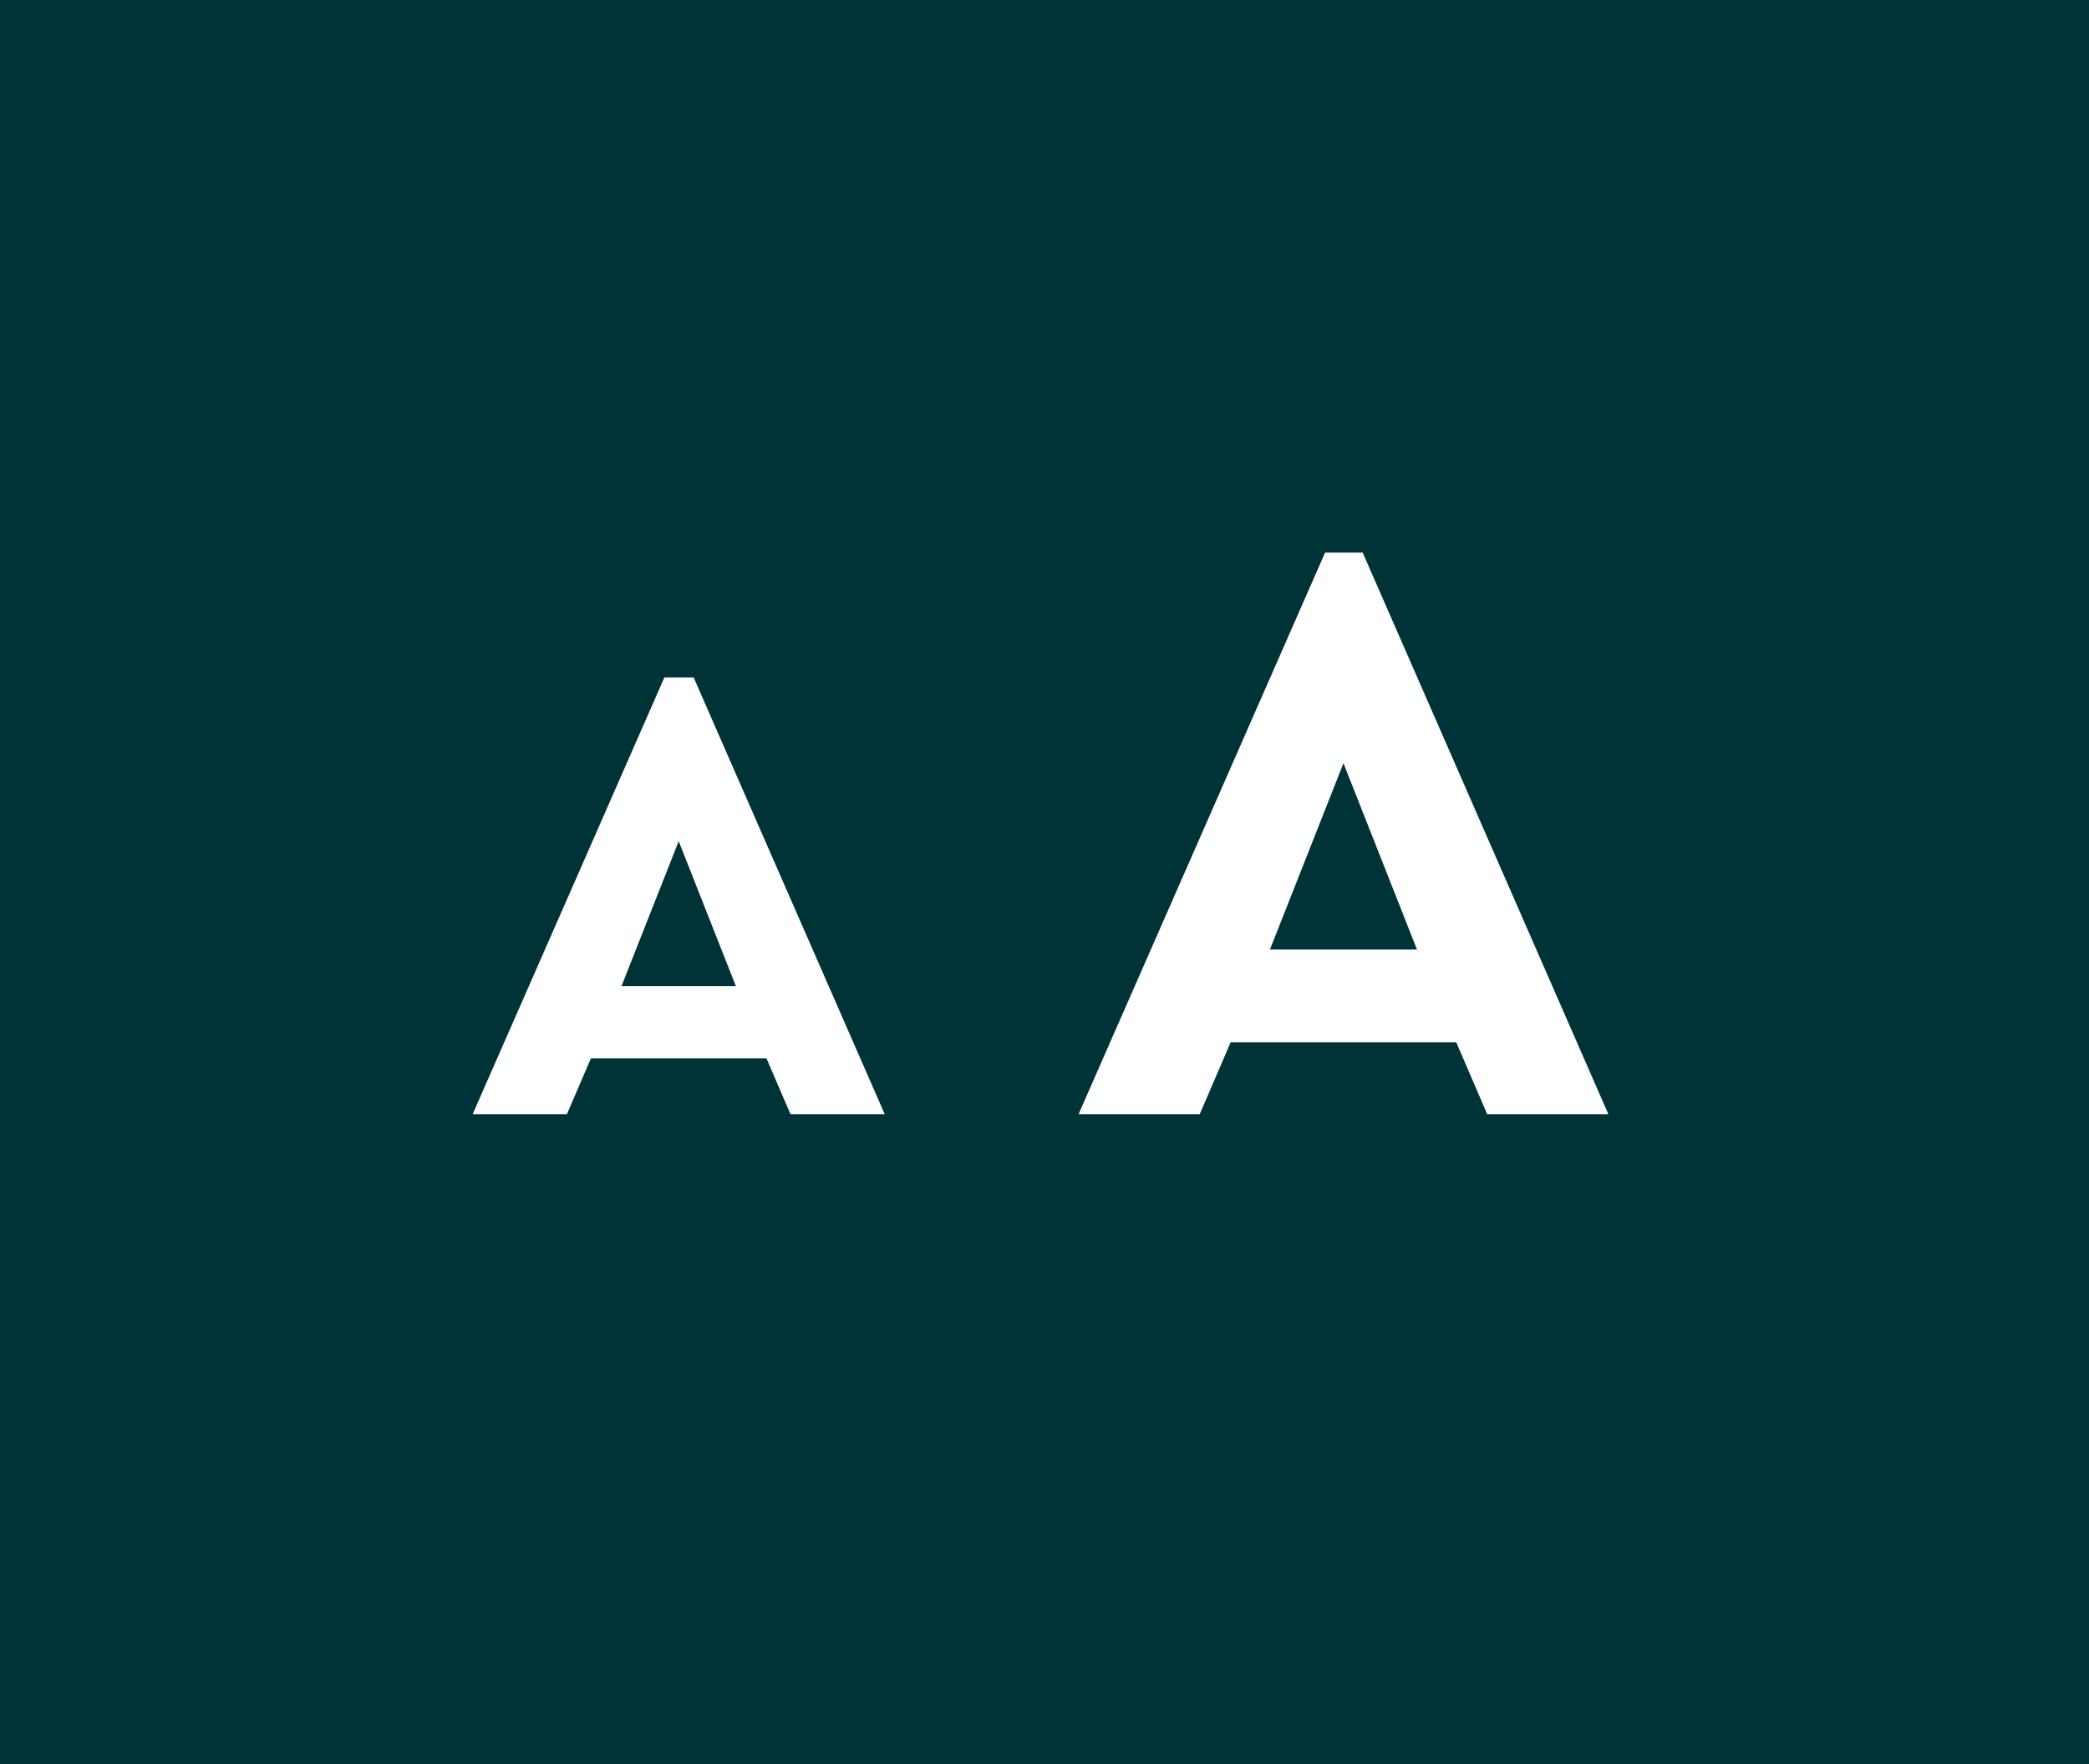
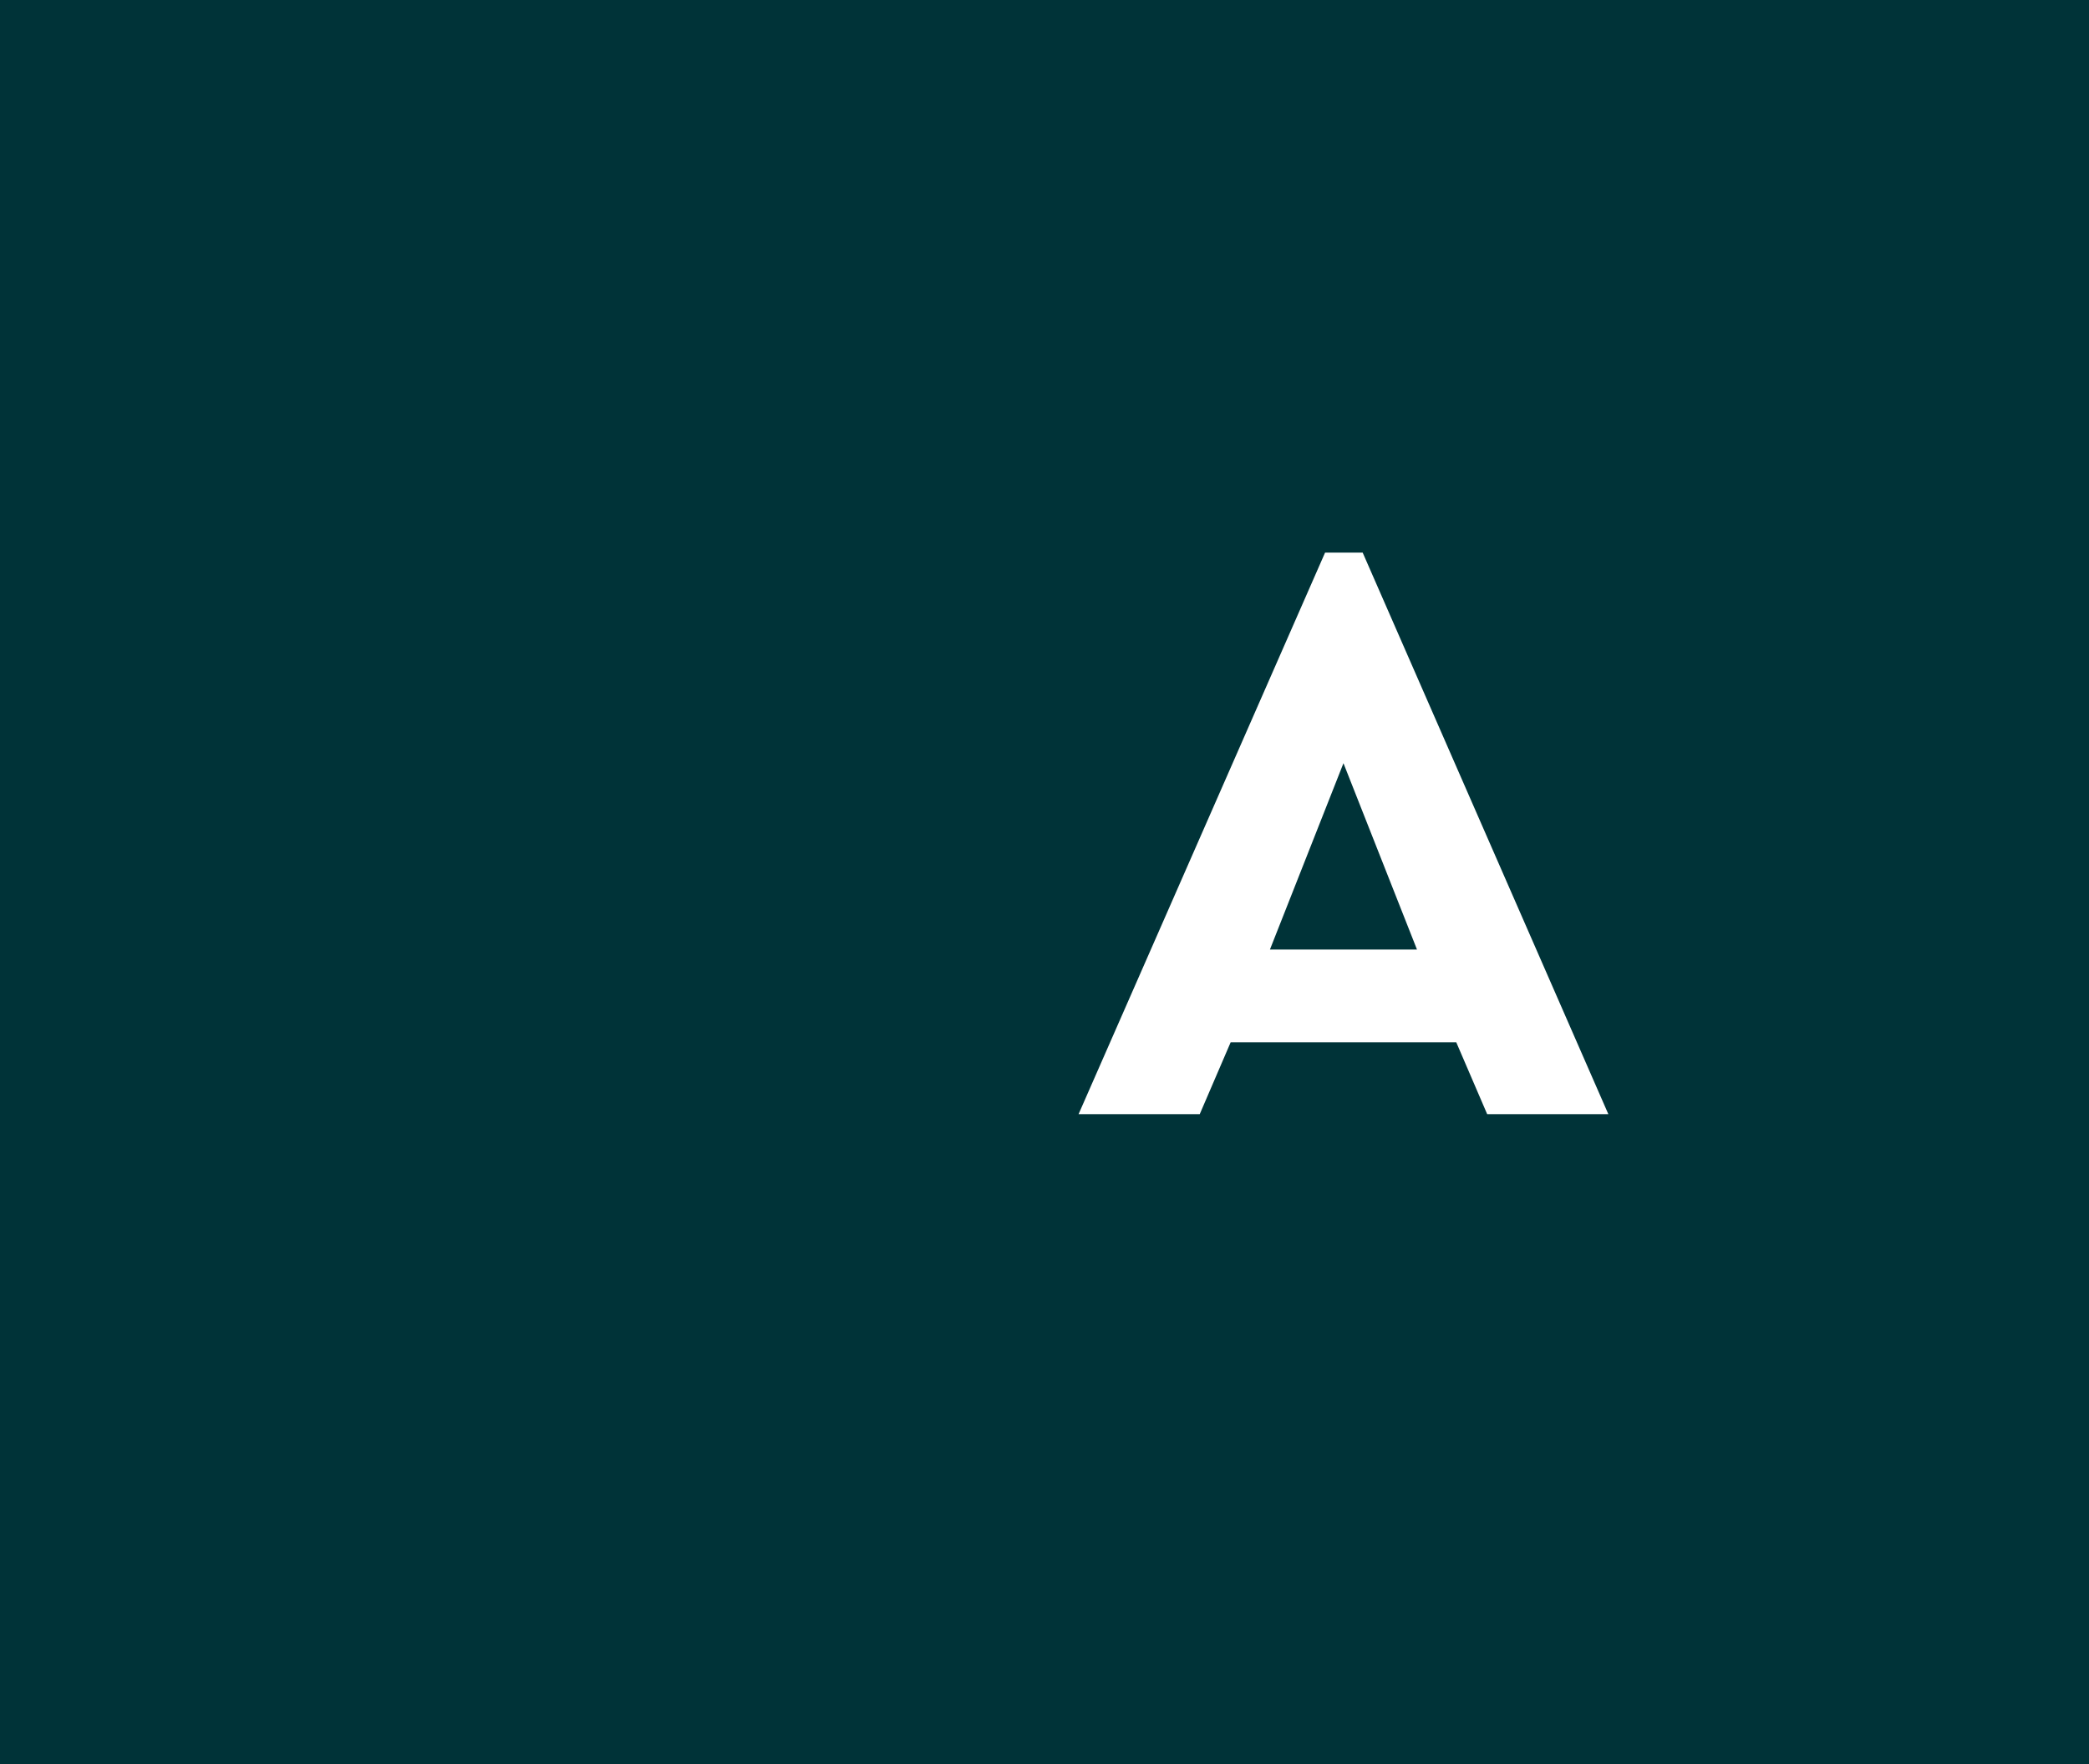
<svg xmlns="http://www.w3.org/2000/svg" width="45" height="38" viewBox="0 0 45 38" fill="none">
  <rect width="45" height="38" fill="#003338" />
  <path d="M32.036 24H34.646L29.354 11.904H28.544L23.234 24H25.844L26.51 22.452H31.37L32.036 24ZM30.524 20.454H27.356L28.94 16.44L30.524 20.454Z" fill="white" />
-   <path d="M17.028 24H19.058L14.942 14.592H14.312L10.182 24H12.212L12.73 22.796H16.51L17.028 24ZM15.852 21.242H13.388L14.62 18.12L15.852 21.242Z" fill="white" />
</svg>